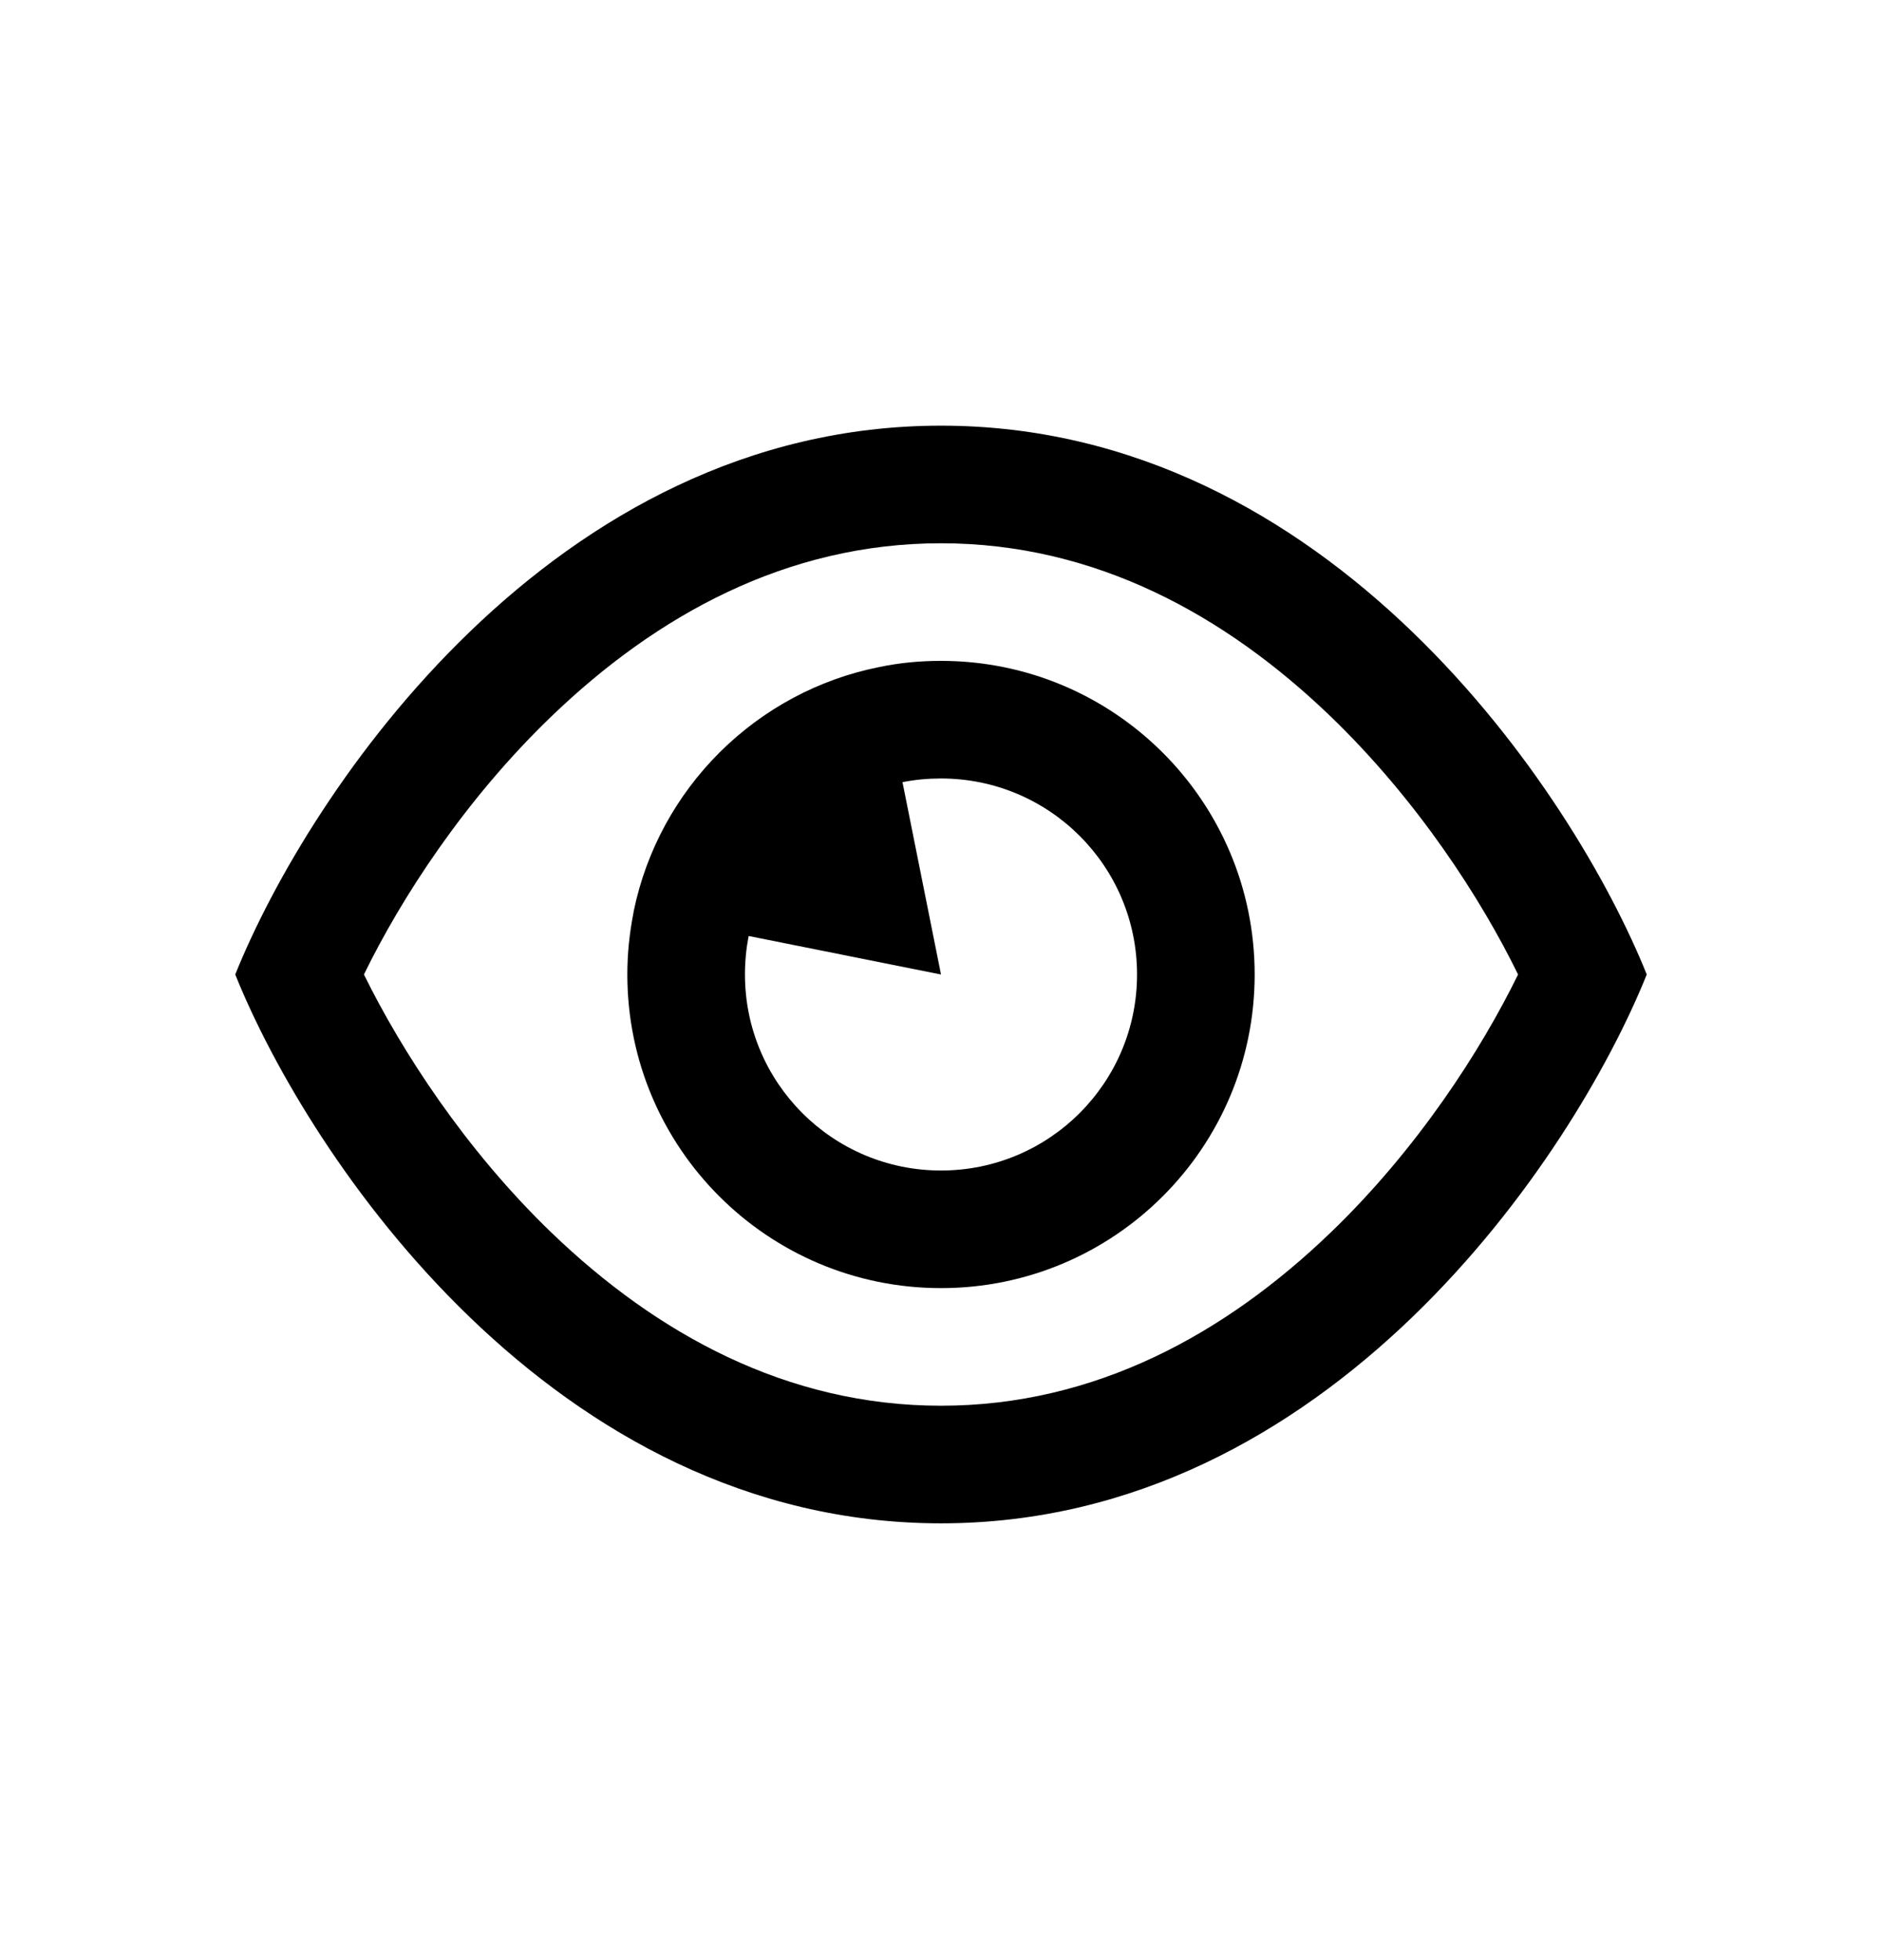
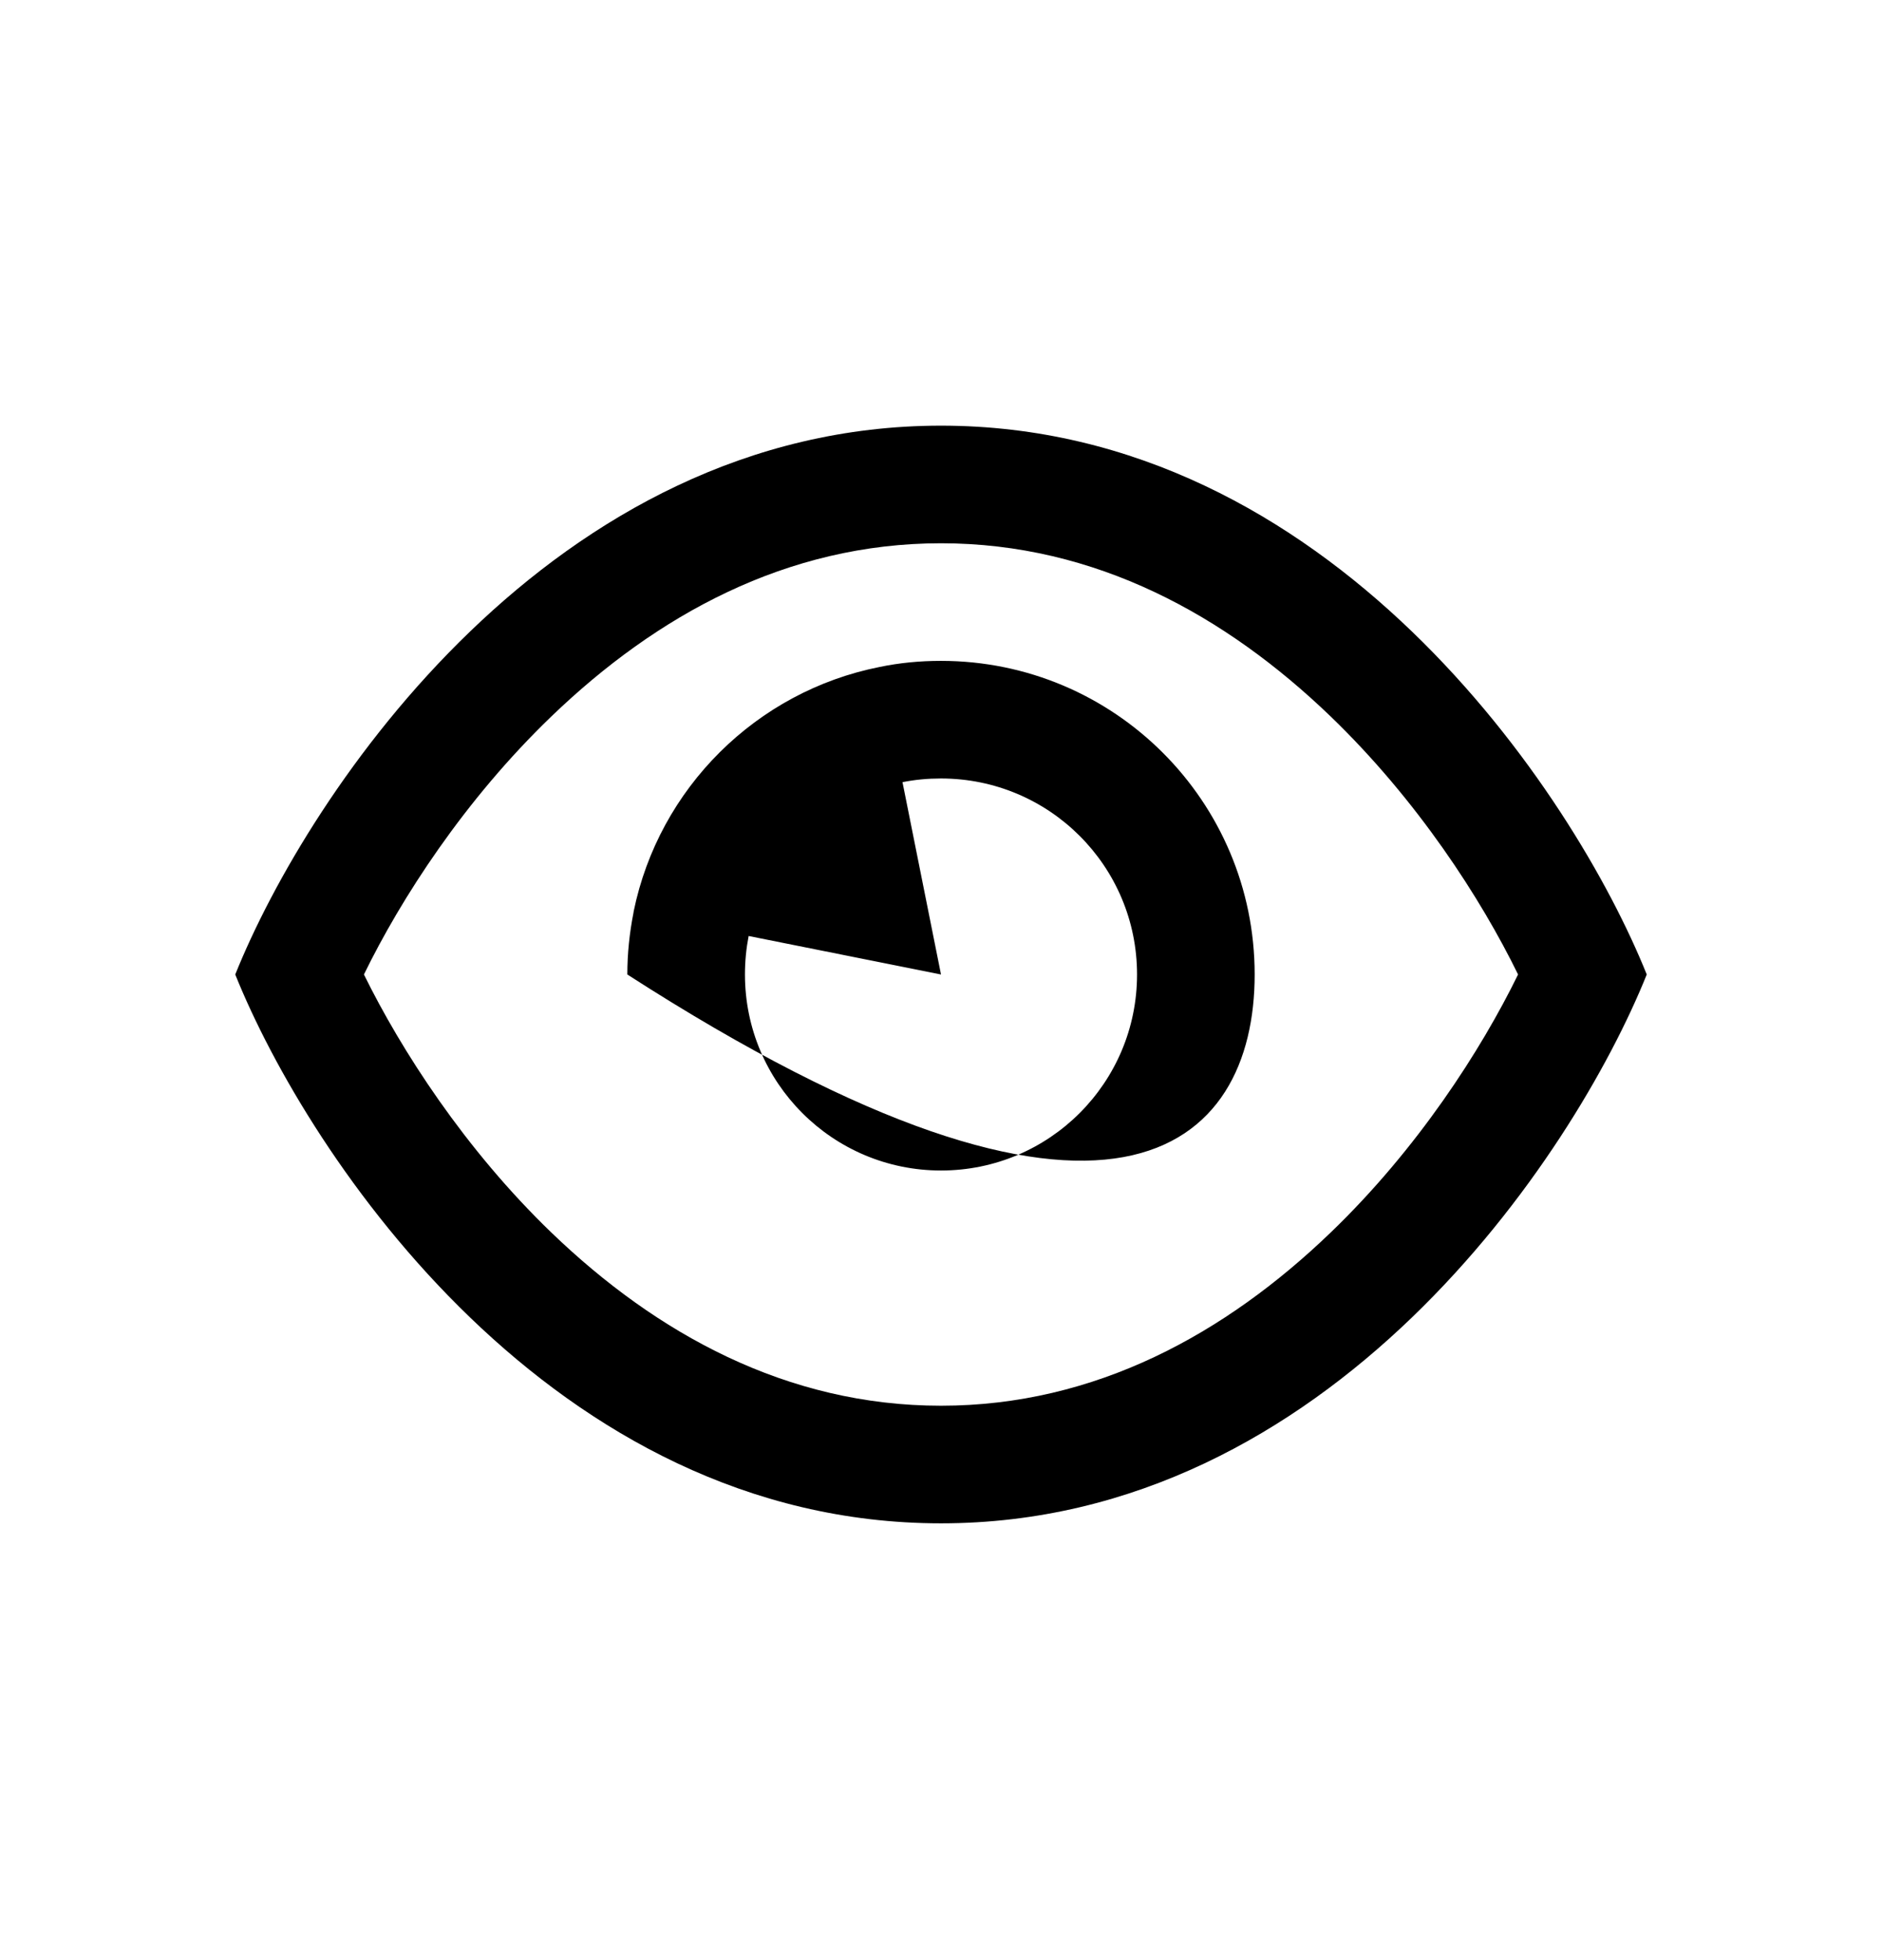
<svg xmlns="http://www.w3.org/2000/svg" width="24" height="25" viewBox="0 0 24 25" fill="none">
  <g id="Brand and Experience">
-     <path id="Primary" d="M7.034 15.723C5.925 14.654 5.116 13.394 4.641 12.429C5.112 11.463 5.922 10.204 7.034 9.135C8.369 7.851 10.028 6.929 12 6.929C13.972 6.929 15.631 7.851 16.966 9.135C18.078 10.207 18.887 11.463 19.359 12.429C18.887 13.394 18.078 14.654 16.966 15.723C15.631 17.007 13.972 17.929 12 17.929C10.028 17.929 8.369 17.007 7.034 15.723ZM12 19.429C16.95 19.429 20.062 14.763 21 12.429C20.062 10.094 16.95 5.429 12 5.429C7.05 5.429 3.938 10.094 3 12.429C3.938 14.763 7.05 19.429 12 19.429ZM12 14.929C10.619 14.929 9.5 13.81 9.5 12.429C9.5 12.26 9.516 12.098 9.547 11.938L12 12.429L11.509 9.976C11.669 9.944 11.831 9.929 12 9.929C13.381 9.929 14.5 11.047 14.5 12.429C14.5 13.81 13.381 14.929 12 14.929ZM8 12.429C8 14.638 9.791 16.429 12 16.429C14.209 16.429 16 14.638 16 12.429C16 10.219 14.209 8.429 12 8.429C11.731 8.429 11.469 8.454 11.216 8.507C9.644 8.819 8.403 10.054 8.081 11.623L8.078 11.644C8.028 11.898 8 12.16 8 12.429Z" fill="black" />
+     <path id="Primary" d="M7.034 15.723C5.925 14.654 5.116 13.394 4.641 12.429C5.112 11.463 5.922 10.204 7.034 9.135C8.369 7.851 10.028 6.929 12 6.929C13.972 6.929 15.631 7.851 16.966 9.135C18.078 10.207 18.887 11.463 19.359 12.429C18.887 13.394 18.078 14.654 16.966 15.723C15.631 17.007 13.972 17.929 12 17.929C10.028 17.929 8.369 17.007 7.034 15.723ZM12 19.429C16.95 19.429 20.062 14.763 21 12.429C20.062 10.094 16.95 5.429 12 5.429C7.05 5.429 3.938 10.094 3 12.429C3.938 14.763 7.05 19.429 12 19.429ZM12 14.929C10.619 14.929 9.5 13.81 9.5 12.429C9.5 12.26 9.516 12.098 9.547 11.938L12 12.429L11.509 9.976C11.669 9.944 11.831 9.929 12 9.929C13.381 9.929 14.5 11.047 14.5 12.429C14.5 13.81 13.381 14.929 12 14.929ZM8 12.429C14.209 16.429 16 14.638 16 12.429C16 10.219 14.209 8.429 12 8.429C11.731 8.429 11.469 8.454 11.216 8.507C9.644 8.819 8.403 10.054 8.081 11.623L8.078 11.644C8.028 11.898 8 12.16 8 12.429Z" fill="black" />
  </g>
</svg>